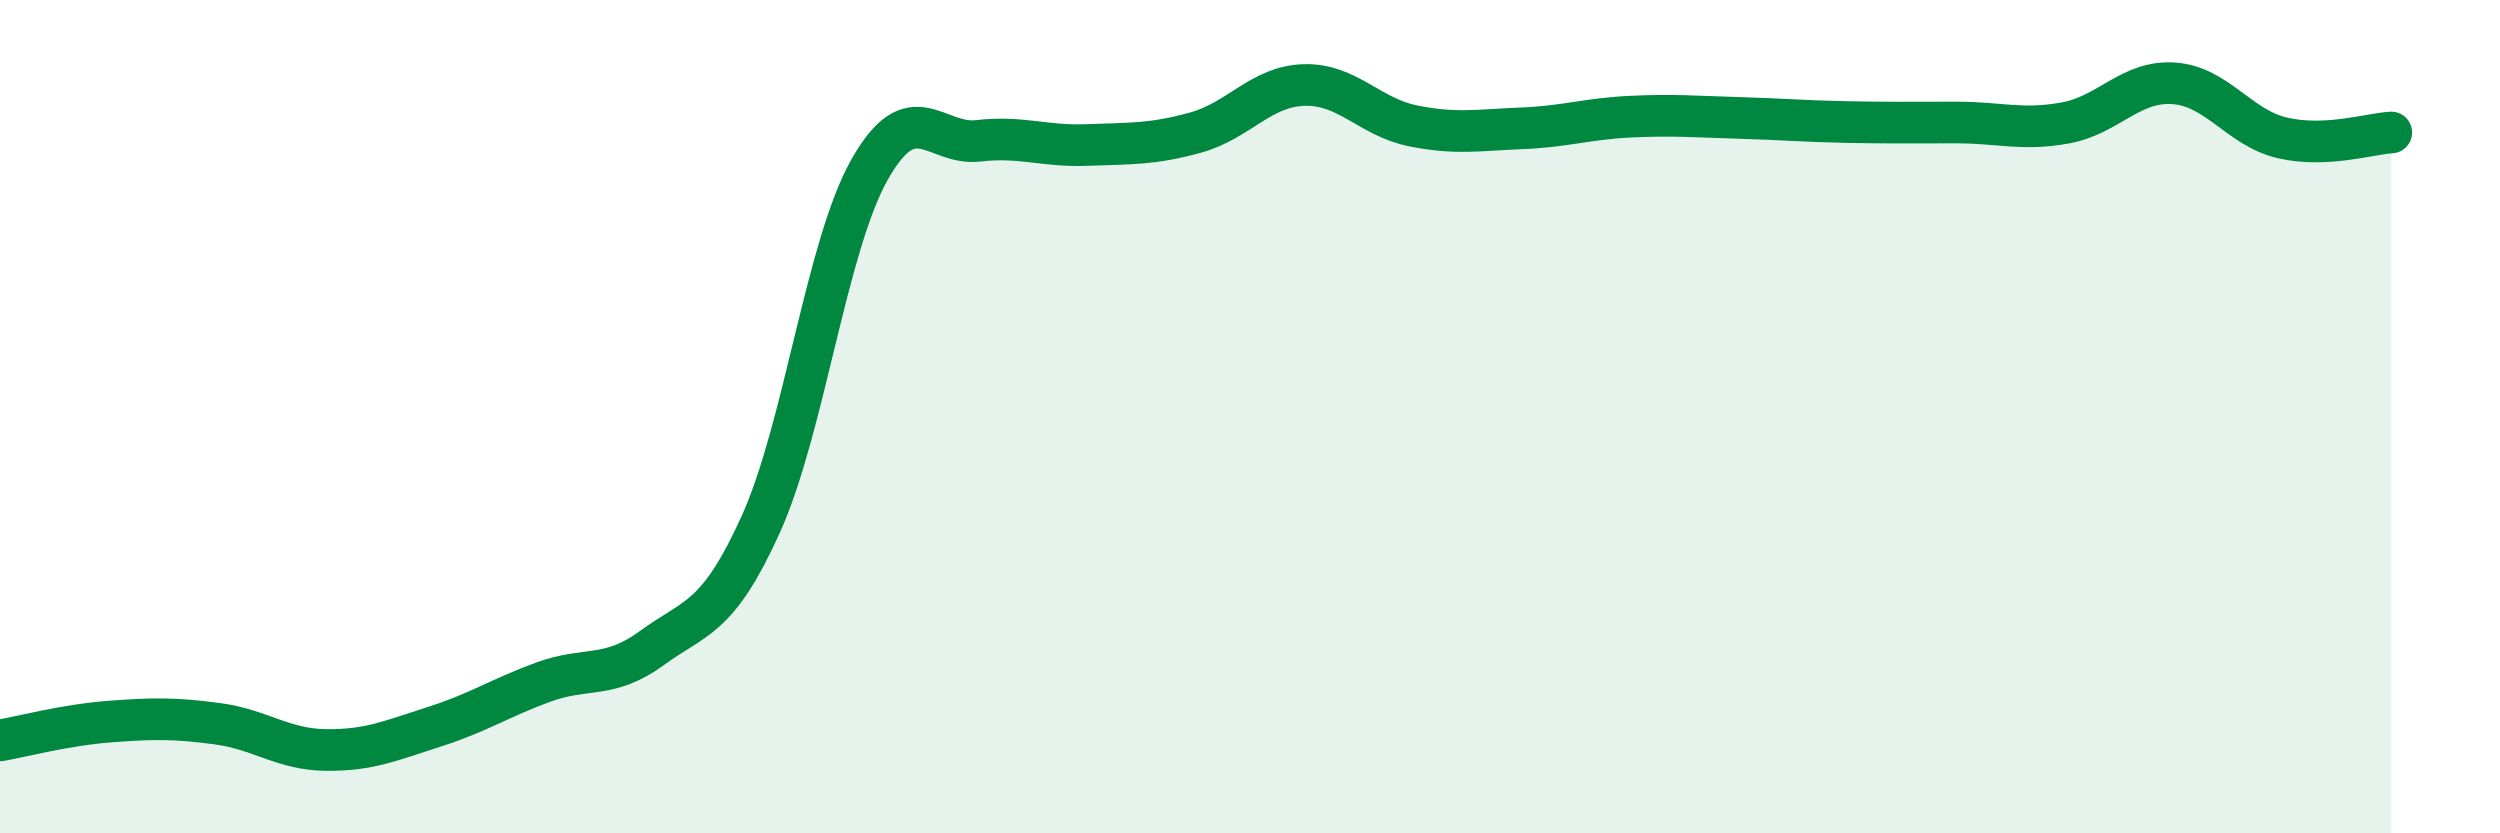
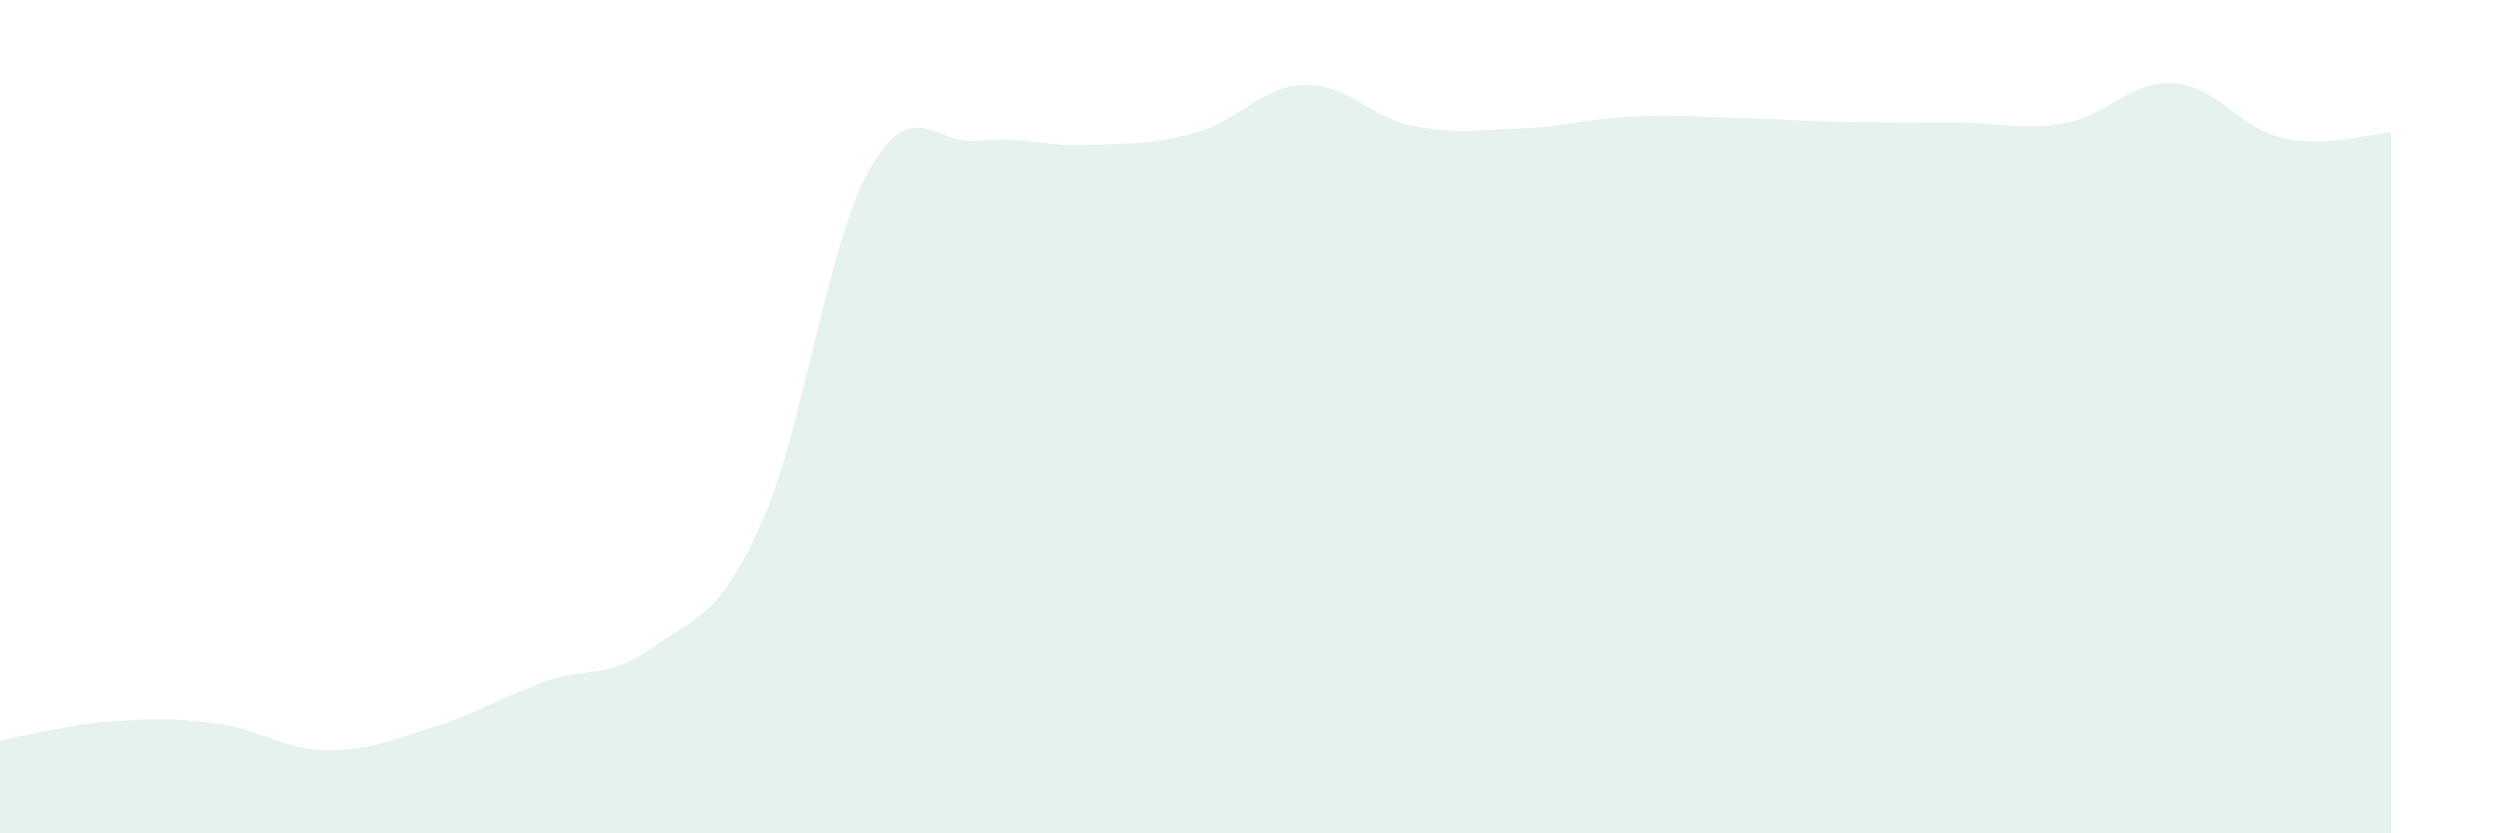
<svg xmlns="http://www.w3.org/2000/svg" width="60" height="20" viewBox="0 0 60 20">
  <path d="M 0,17.77 C 0.52,17.68 1.57,17.4 2.61,17.32 C 3.65,17.24 4.18,17.23 5.22,17.37 C 6.26,17.51 6.79,17.99 7.83,18 C 8.87,18.01 9.39,17.77 10.43,17.44 C 11.47,17.11 12,16.75 13.04,16.37 C 14.08,15.99 14.61,16.31 15.65,15.55 C 16.69,14.79 17.22,14.88 18.26,12.58 C 19.3,10.28 19.83,5.91 20.87,4.07 C 21.91,2.23 22.44,3.5 23.48,3.38 C 24.52,3.26 25.05,3.52 26.09,3.48 C 27.13,3.44 27.66,3.47 28.7,3.18 C 29.74,2.89 30.26,2.07 31.3,2.04 C 32.34,2.01 32.87,2.81 33.91,3.02 C 34.95,3.23 35.48,3.12 36.52,3.08 C 37.56,3.04 38.09,2.85 39.13,2.8 C 40.17,2.75 40.7,2.8 41.74,2.83 C 42.78,2.86 43.31,2.91 44.35,2.93 C 45.39,2.95 45.92,2.94 46.96,2.94 C 48,2.94 48.53,3.14 49.57,2.95 C 50.61,2.76 51.13,1.93 52.17,2 C 53.21,2.07 53.74,3.07 54.78,3.31 C 55.82,3.55 56.87,3.21 57.39,3.18L57.39 20L0 20Z" fill="#008740" opacity="0.1" stroke-linecap="round" stroke-linejoin="round" />
-   <path d="M 0,17.77 C 0.52,17.68 1.57,17.4 2.61,17.32 C 3.65,17.24 4.18,17.23 5.22,17.37 C 6.26,17.51 6.79,17.99 7.83,18 C 8.87,18.01 9.39,17.77 10.43,17.44 C 11.47,17.11 12,16.75 13.04,16.37 C 14.08,15.99 14.61,16.31 15.65,15.55 C 16.69,14.79 17.22,14.88 18.26,12.58 C 19.3,10.28 19.83,5.91 20.87,4.07 C 21.91,2.23 22.44,3.5 23.48,3.38 C 24.52,3.26 25.05,3.52 26.09,3.48 C 27.13,3.44 27.66,3.47 28.7,3.18 C 29.74,2.89 30.26,2.07 31.3,2.04 C 32.34,2.01 32.87,2.81 33.91,3.02 C 34.95,3.23 35.48,3.12 36.52,3.08 C 37.56,3.04 38.09,2.85 39.13,2.8 C 40.17,2.75 40.7,2.8 41.74,2.83 C 42.78,2.86 43.31,2.91 44.35,2.93 C 45.39,2.95 45.92,2.94 46.96,2.94 C 48,2.94 48.53,3.14 49.57,2.95 C 50.61,2.76 51.13,1.93 52.17,2 C 53.21,2.07 53.74,3.07 54.78,3.31 C 55.82,3.55 56.87,3.21 57.39,3.18" stroke="#008740" stroke-width="1" fill="none" stroke-linecap="round" stroke-linejoin="round" />
</svg>